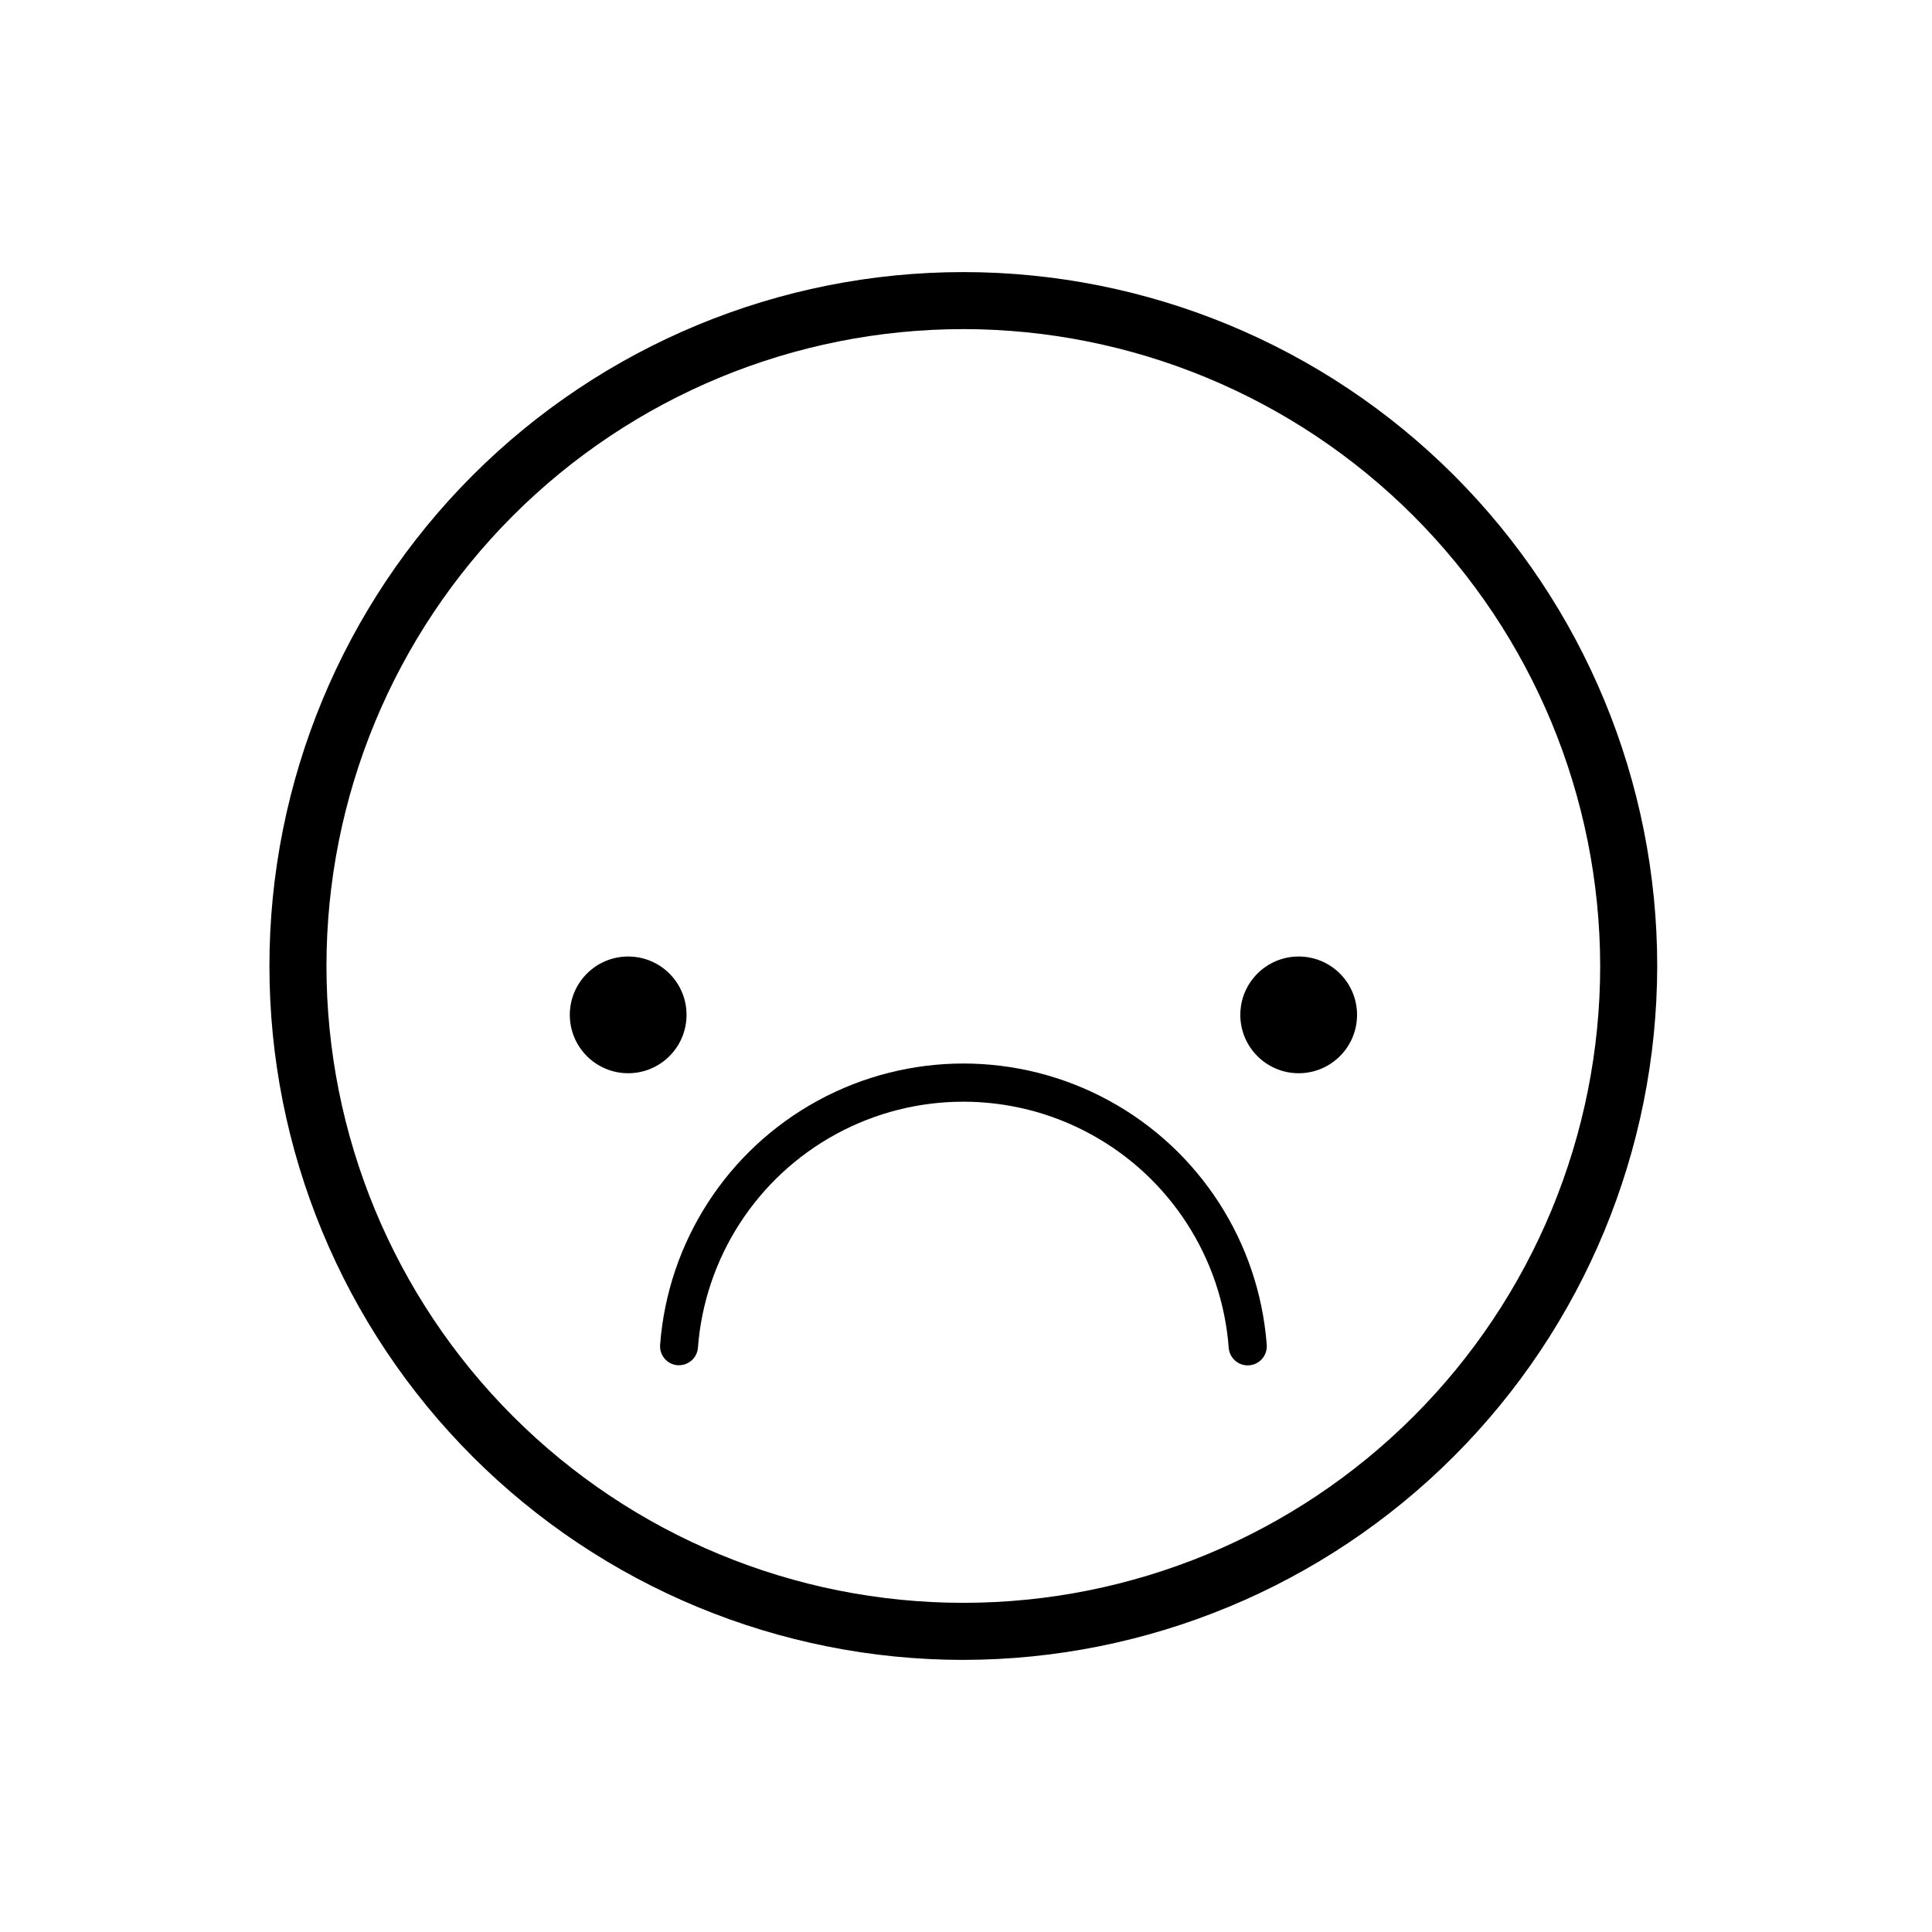
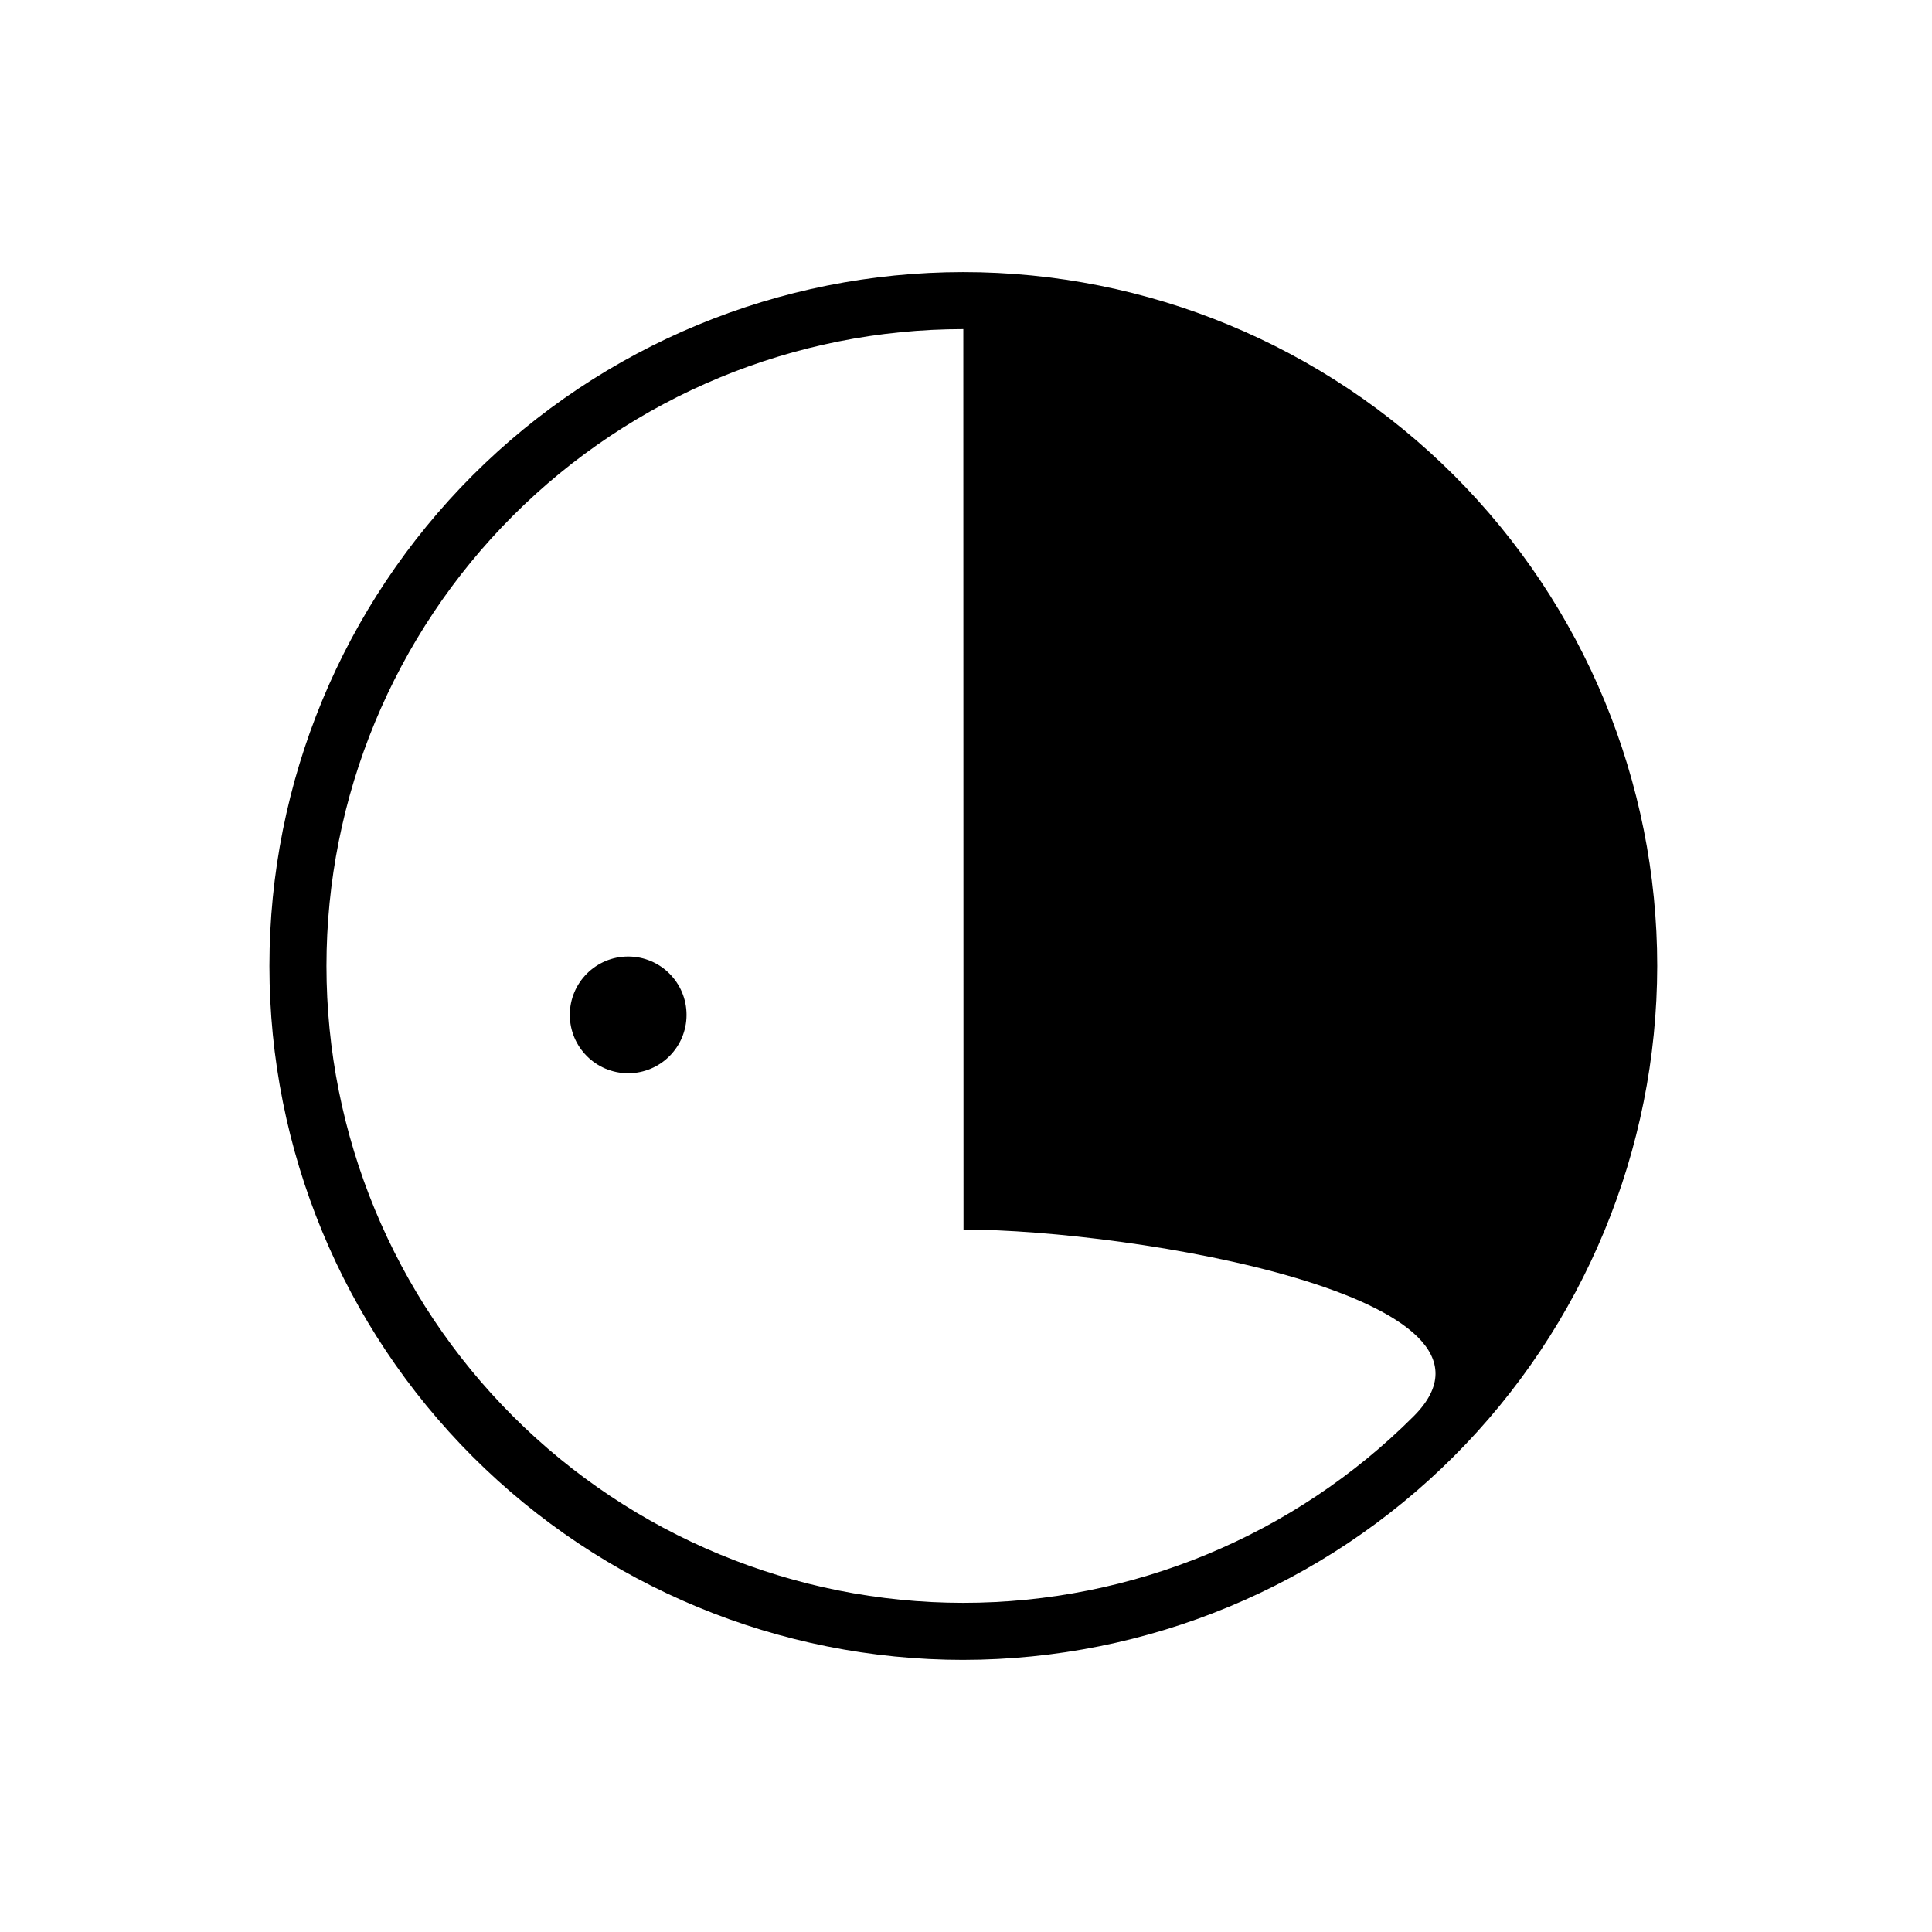
<svg xmlns="http://www.w3.org/2000/svg" fill="#000000" width="800px" height="800px" version="1.1" viewBox="144 144 512 512">
  <g>
-     <path d="m323.97 505.8h-0.402c-2.766-0.211-4.836-2.621-4.633-5.391 2.051-27.285 17.801-51.668 41.836-64.754 24.031-13.082 53.059-13.082 77.09 0 24.035 13.086 39.785 37.469 41.84 64.754 0.207 2.785-1.879 5.207-4.664 5.418-2.781 0.207-5.207-1.879-5.414-4.66-1.809-23.867-15.594-45.184-36.617-56.625-21.02-11.441-46.41-11.441-67.43 0-21.023 11.441-34.809 32.758-36.617 56.625-0.207 2.606-2.375 4.617-4.988 4.633z" />
-     <path d="m399.29 583.89c-48.77 0-95.543-19.375-130.03-53.863-34.484-34.484-53.859-81.258-53.859-130.03 0-48.773 19.375-95.547 53.859-130.03 34.488-34.488 81.262-53.859 130.03-53.859s95.543 19.371 130.03 53.859c34.484 34.484 53.859 81.258 53.859 130.03-0.055 48.754-19.445 95.496-53.918 129.97-34.477 34.477-81.219 53.867-129.97 53.922zm0-352.67c-44.762 0-87.691 17.781-119.34 49.434-31.652 31.652-49.434 74.578-49.434 119.34 0 44.762 17.781 87.691 49.434 119.34 31.652 31.652 74.582 49.434 119.34 49.434s87.691-17.781 119.34-49.434c31.652-31.648 49.434-74.578 49.434-119.34-0.055-44.746-17.852-87.645-49.492-119.29s-74.539-49.438-119.29-49.492z" />
+     <path d="m399.29 583.89c-48.77 0-95.543-19.375-130.03-53.863-34.484-34.484-53.859-81.258-53.859-130.03 0-48.773 19.375-95.547 53.859-130.03 34.488-34.488 81.262-53.859 130.03-53.859s95.543 19.371 130.03 53.859c34.484 34.484 53.859 81.258 53.859 130.03-0.055 48.754-19.445 95.496-53.918 129.97-34.477 34.477-81.219 53.867-129.97 53.922zm0-352.67c-44.762 0-87.691 17.781-119.34 49.434-31.652 31.652-49.434 74.578-49.434 119.34 0 44.762 17.781 87.691 49.434 119.34 31.652 31.652 74.582 49.434 119.34 49.434s87.691-17.781 119.34-49.434s-74.539-49.438-119.29-49.492z" />
    <path d="m325.94 412.95c0 8.543-6.922 15.469-15.465 15.469-8.543 0-15.469-6.926-15.469-15.469 0-8.543 6.926-15.465 15.469-15.465 8.543 0 15.465 6.922 15.465 15.465" />
-     <path d="m503.63 412.95c0 8.543-6.926 15.469-15.469 15.469-8.543 0-15.465-6.926-15.465-15.469 0-8.543 6.922-15.465 15.465-15.465 8.543 0 15.469 6.922 15.469 15.465" />
  </g>
</svg>